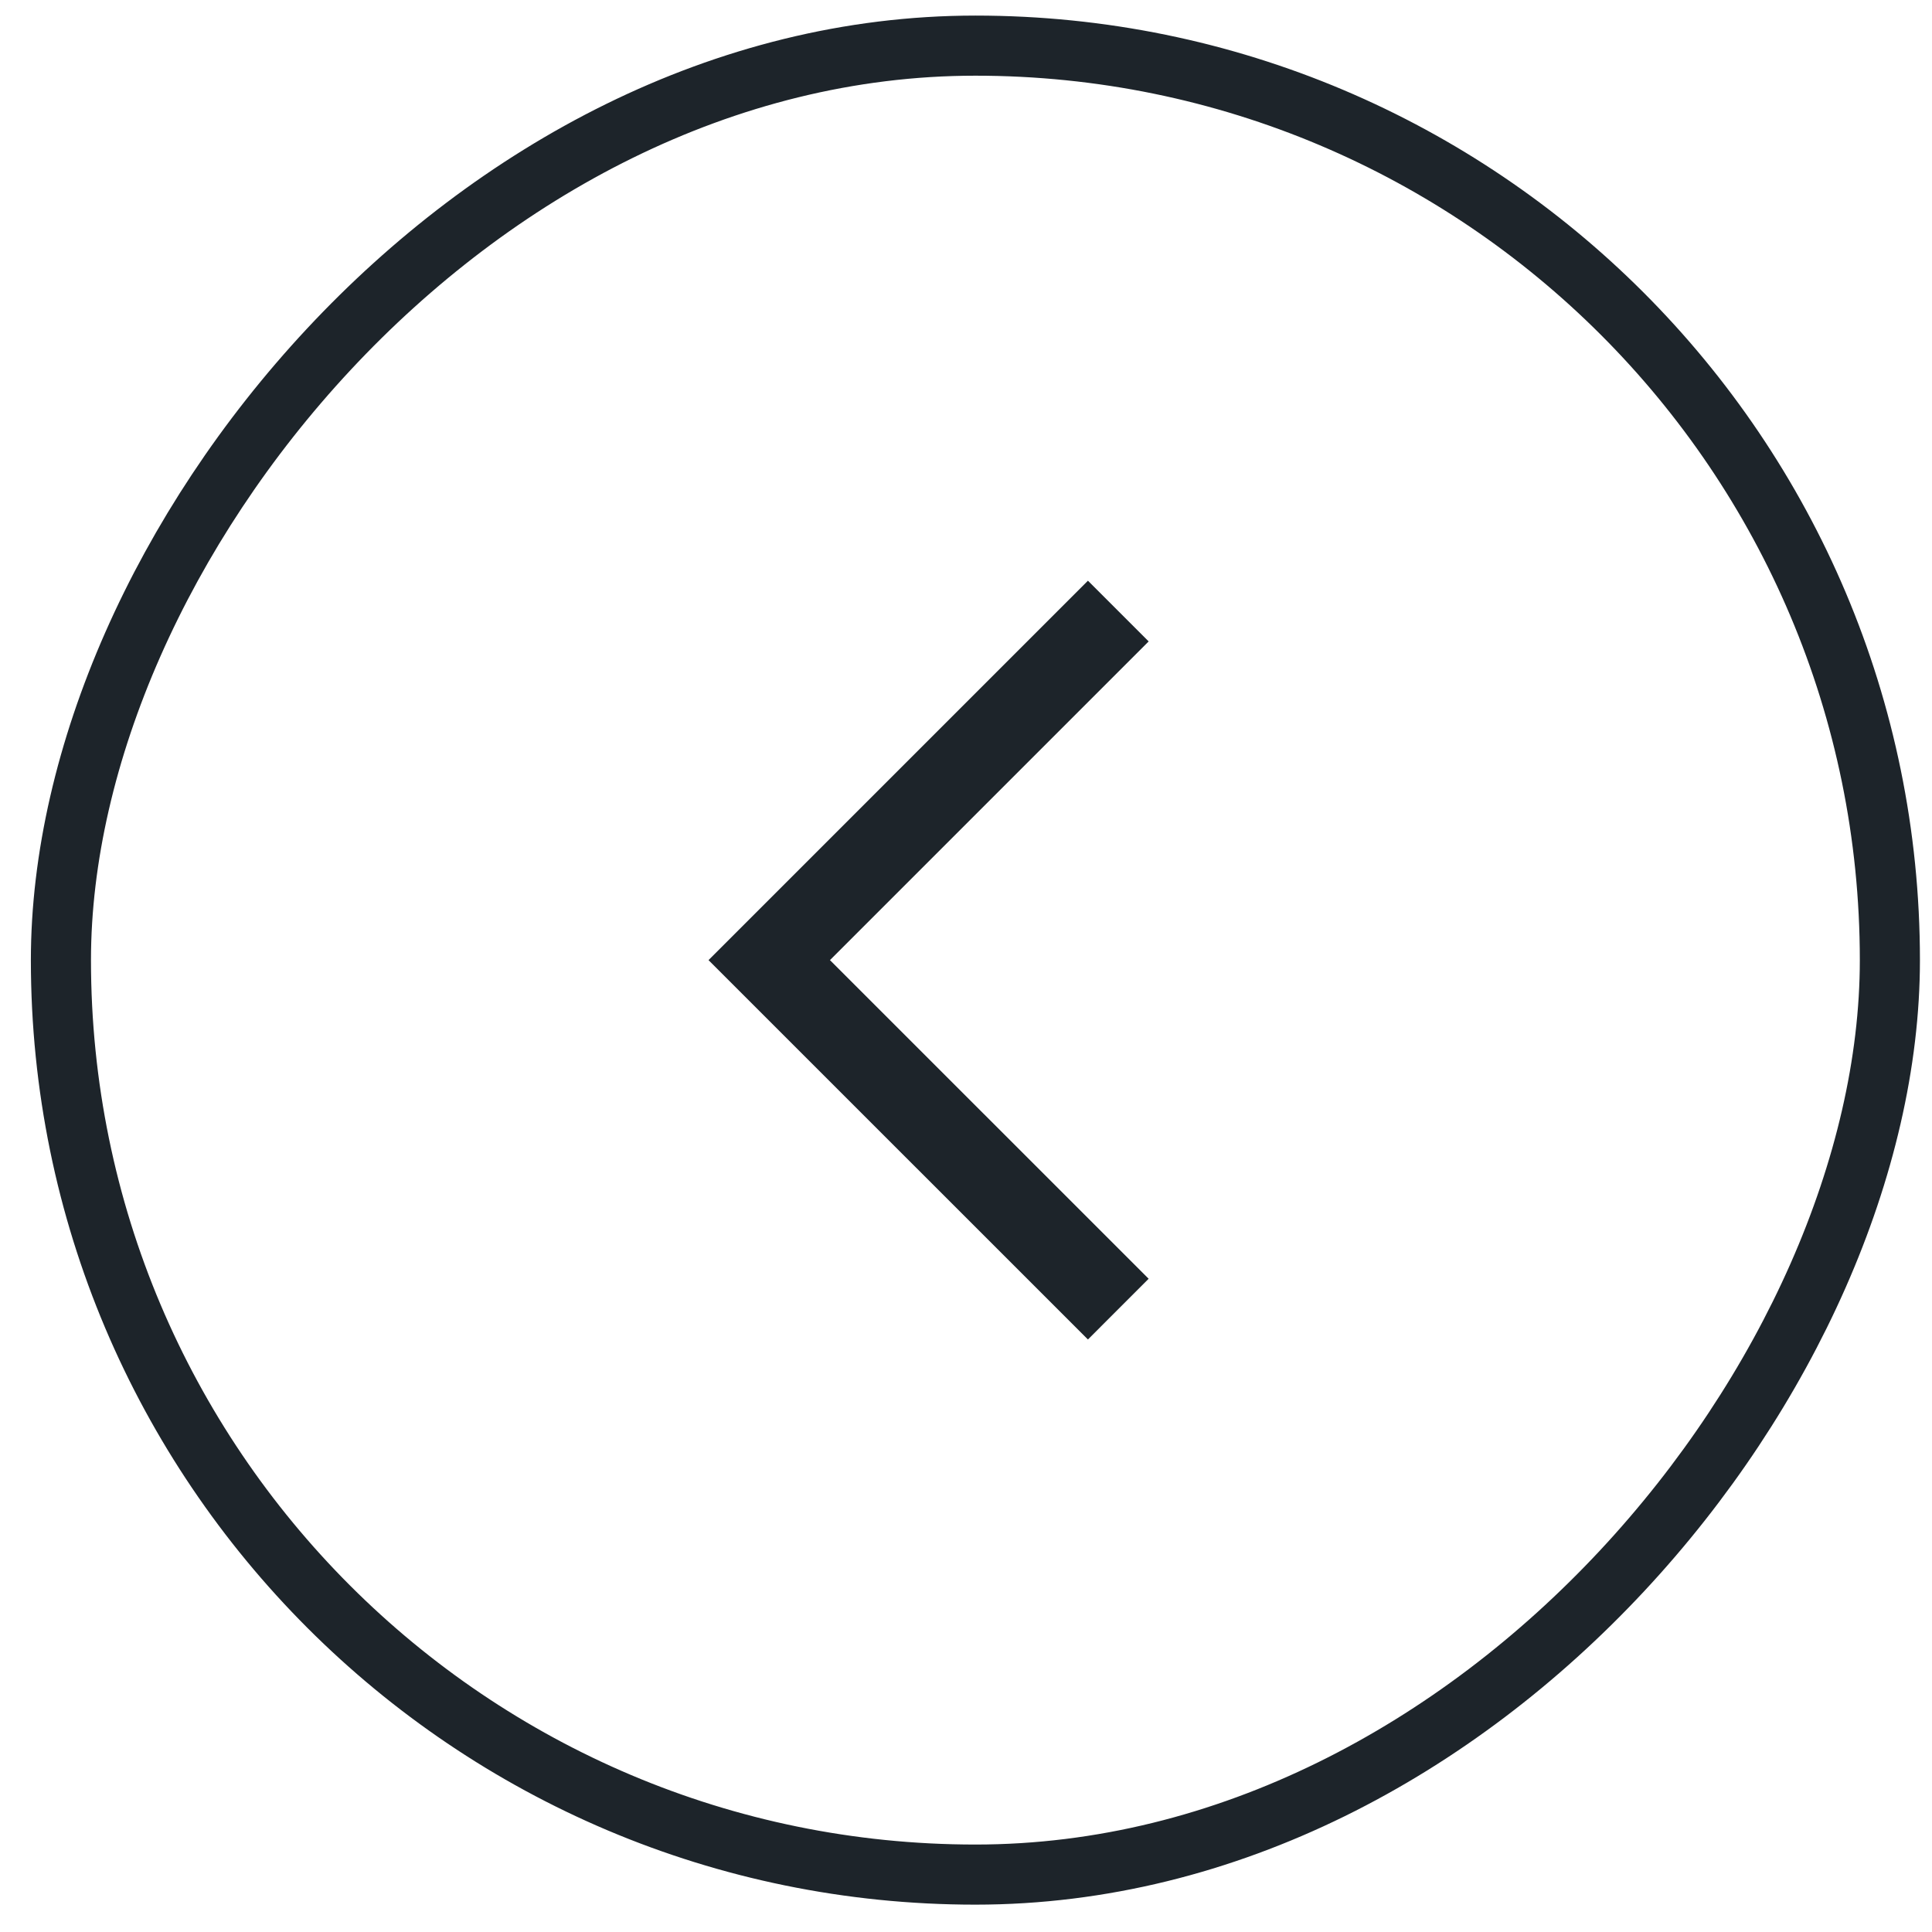
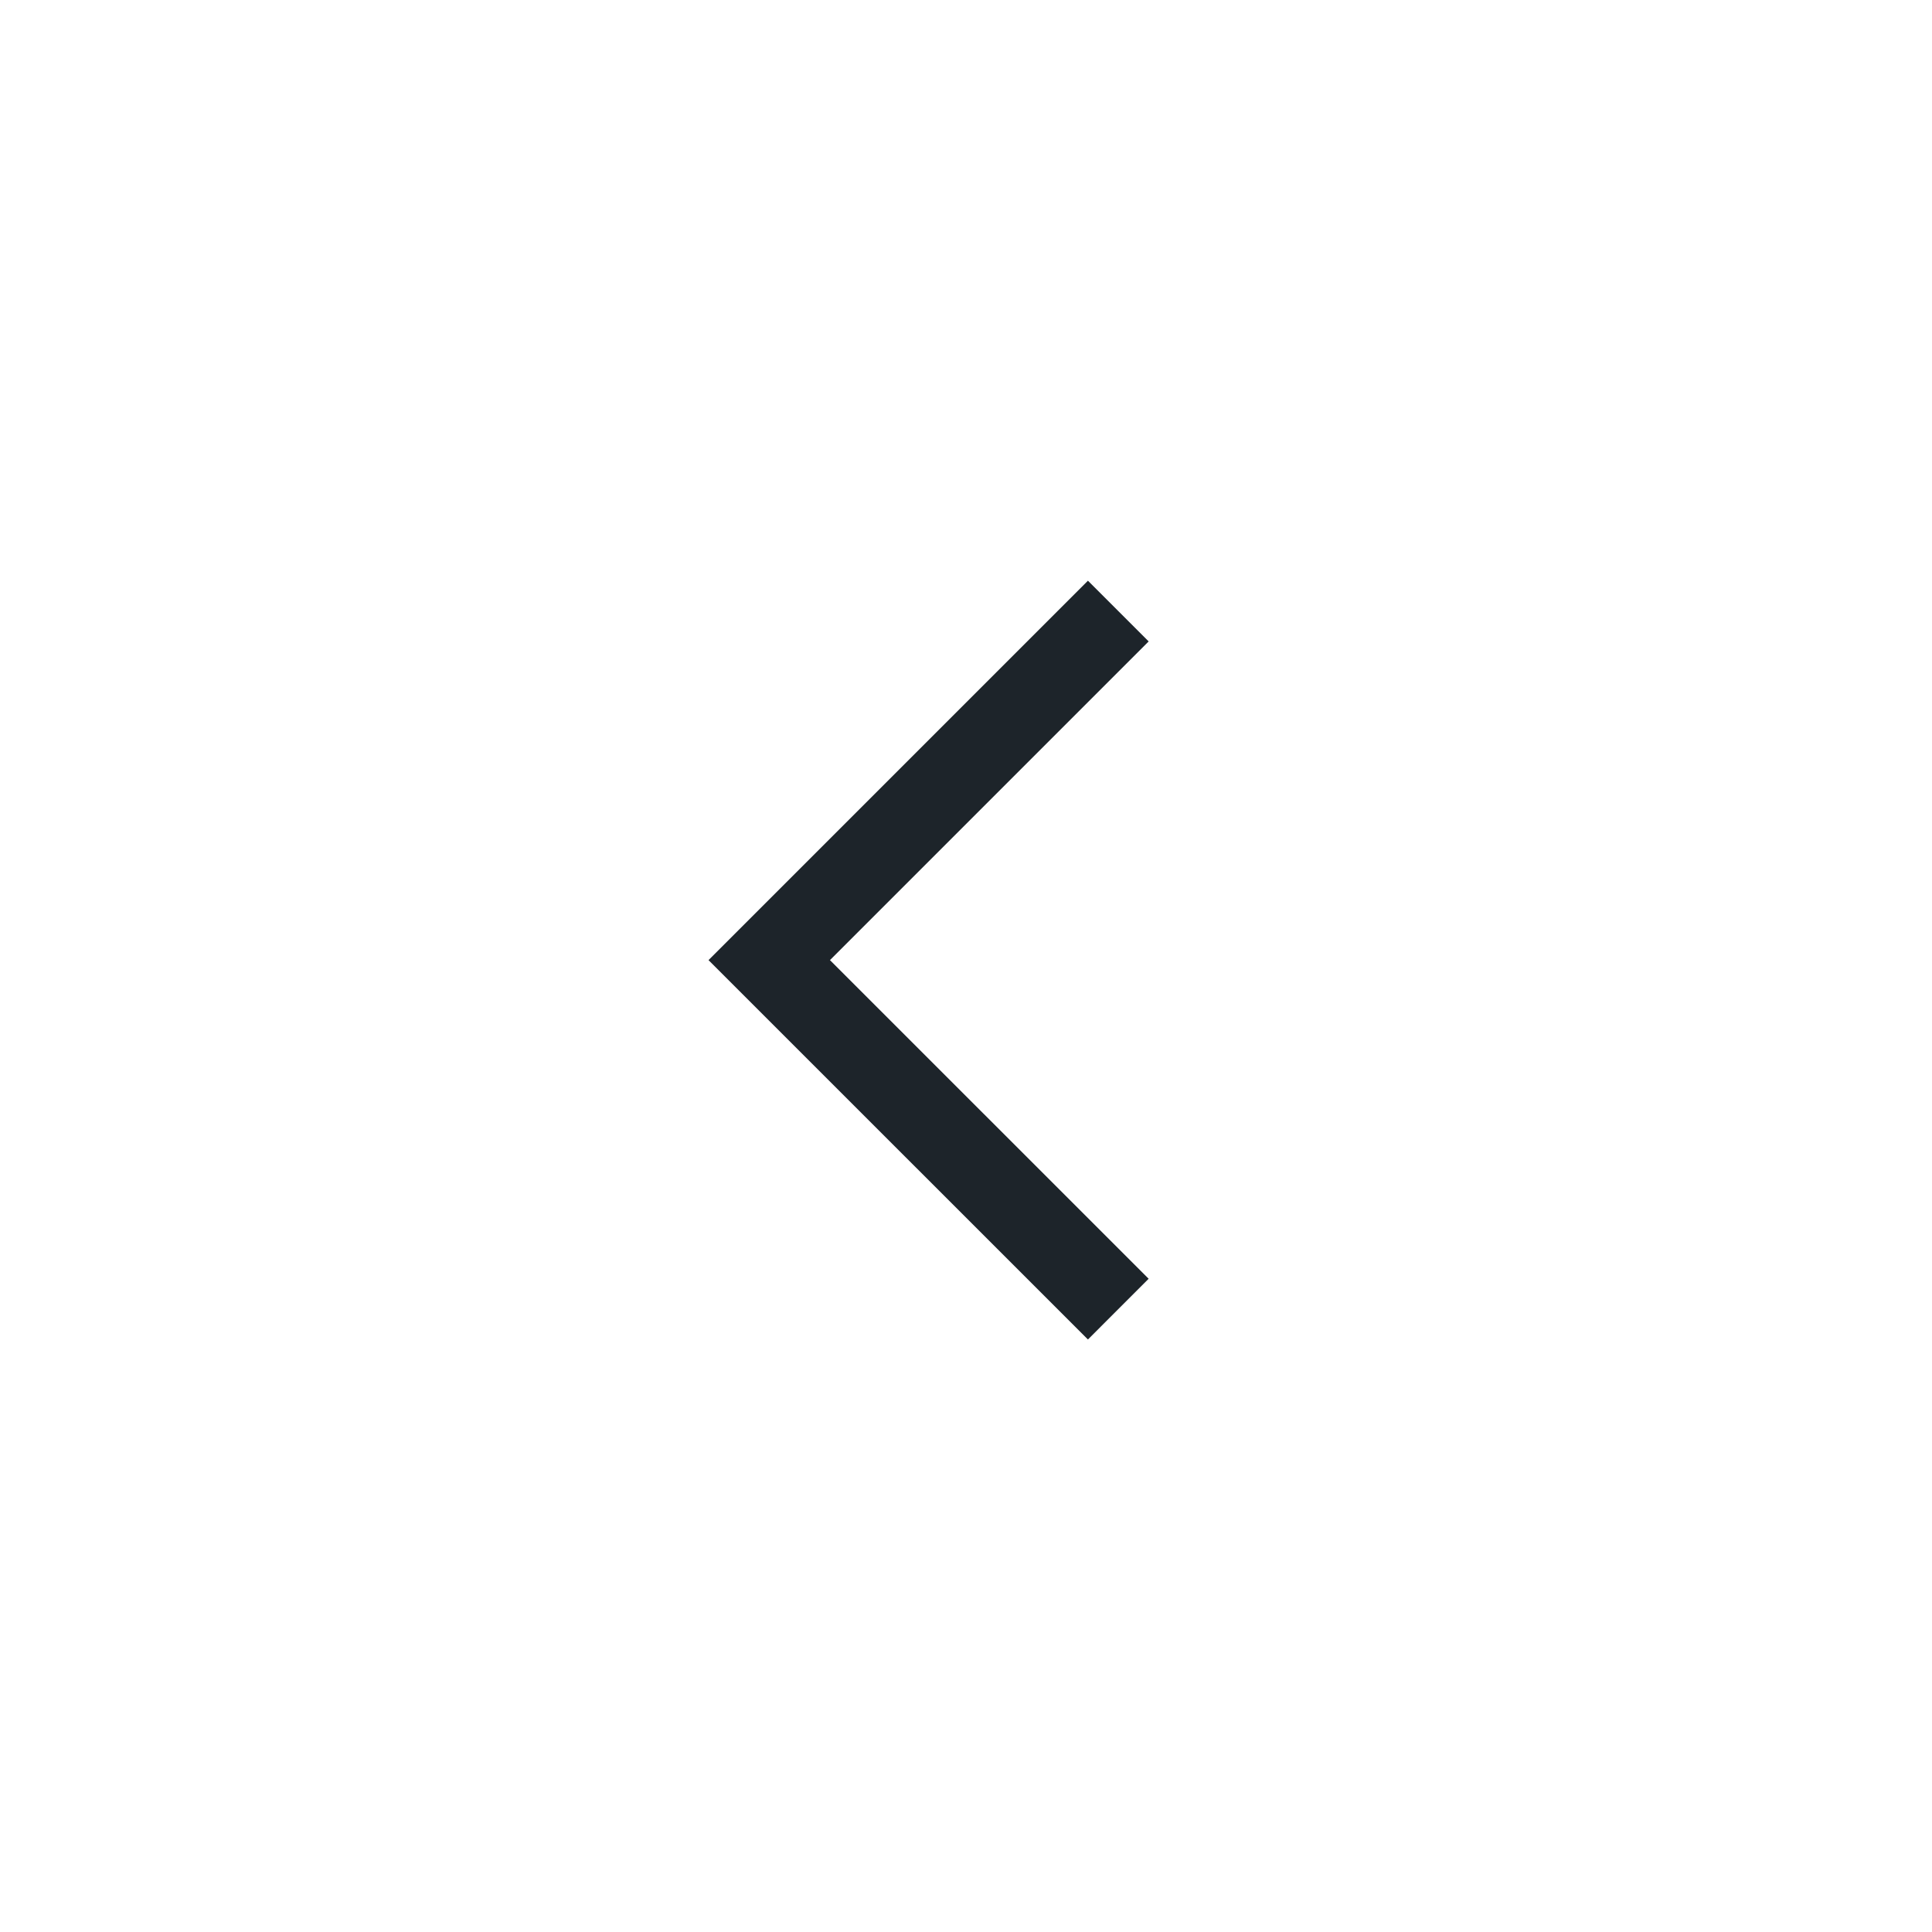
<svg xmlns="http://www.w3.org/2000/svg" width="45" height="45" viewBox="0 0 45 45" fill="none">
  <path d="M25.34 29.785L17.917 22.363L25.34 14.94" stroke="#1D242A" stroke-width="2" stroke-linecap="square" />
-   <rect x="-0.7" y="0.7" width="42.6" height="42.6" rx="21.3" transform="matrix(-1 0 0 1 43.319 0.363)" stroke="#1D242A" stroke-width="1.4" />
</svg>